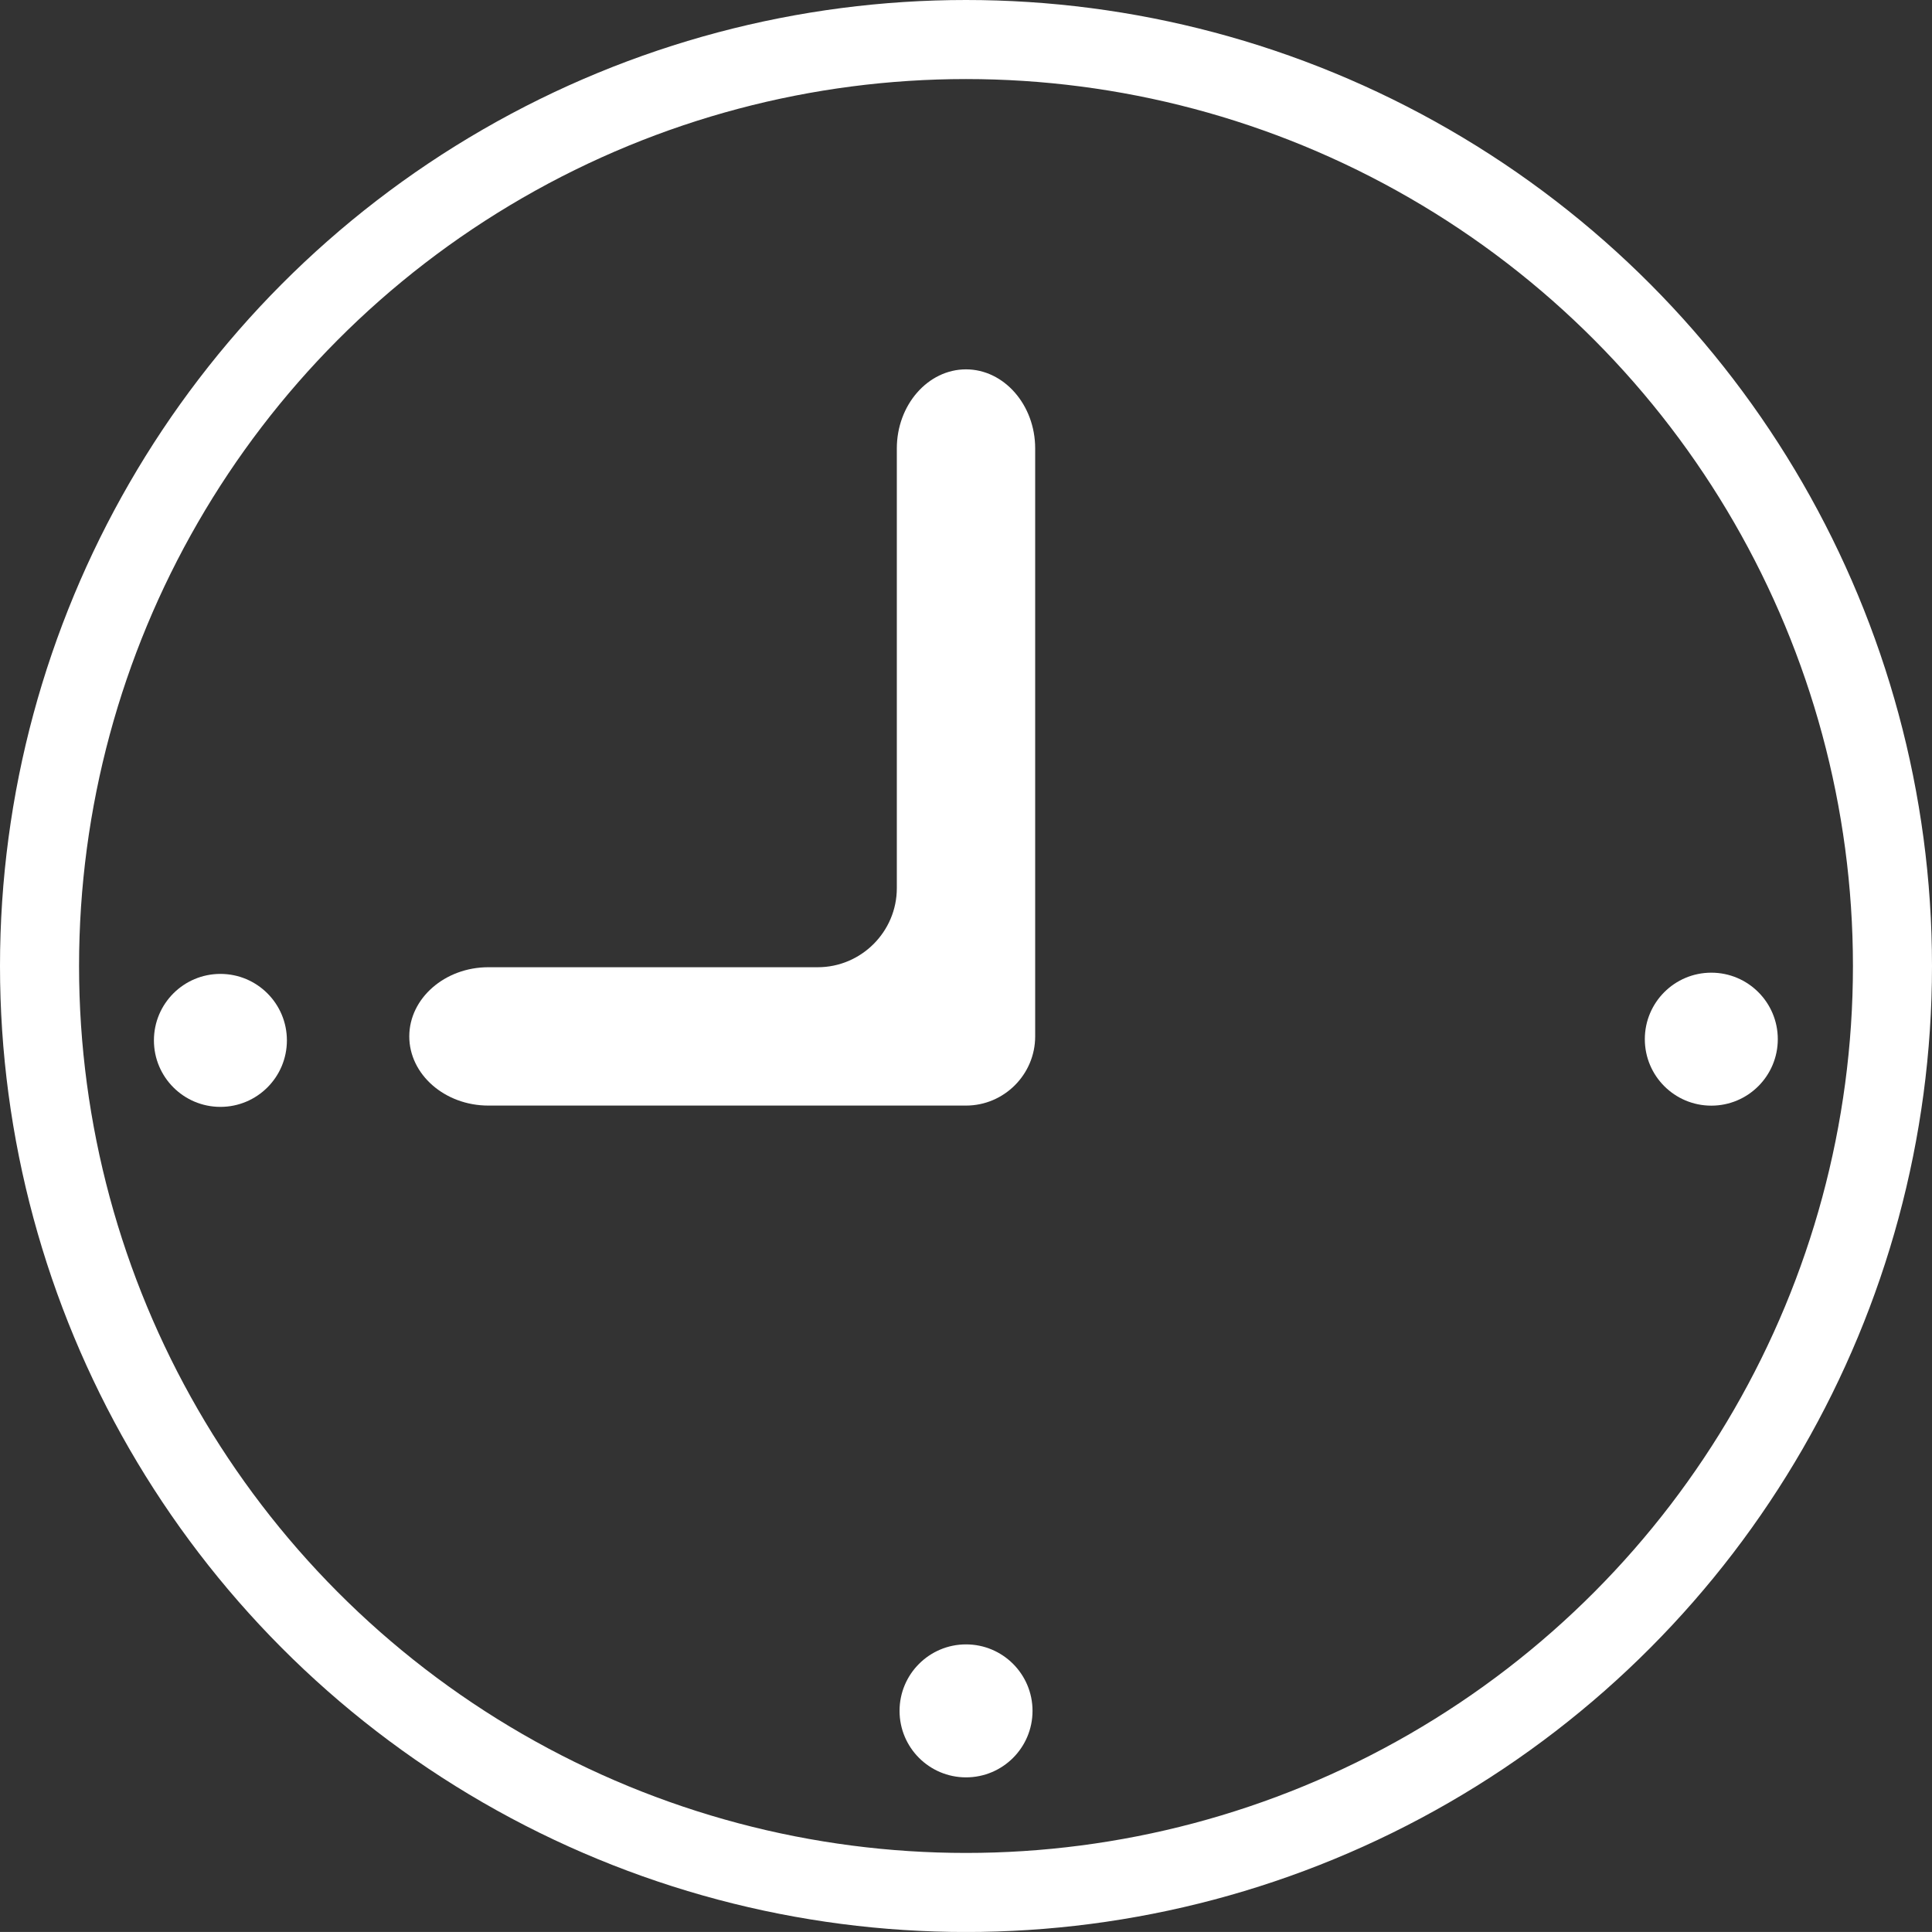
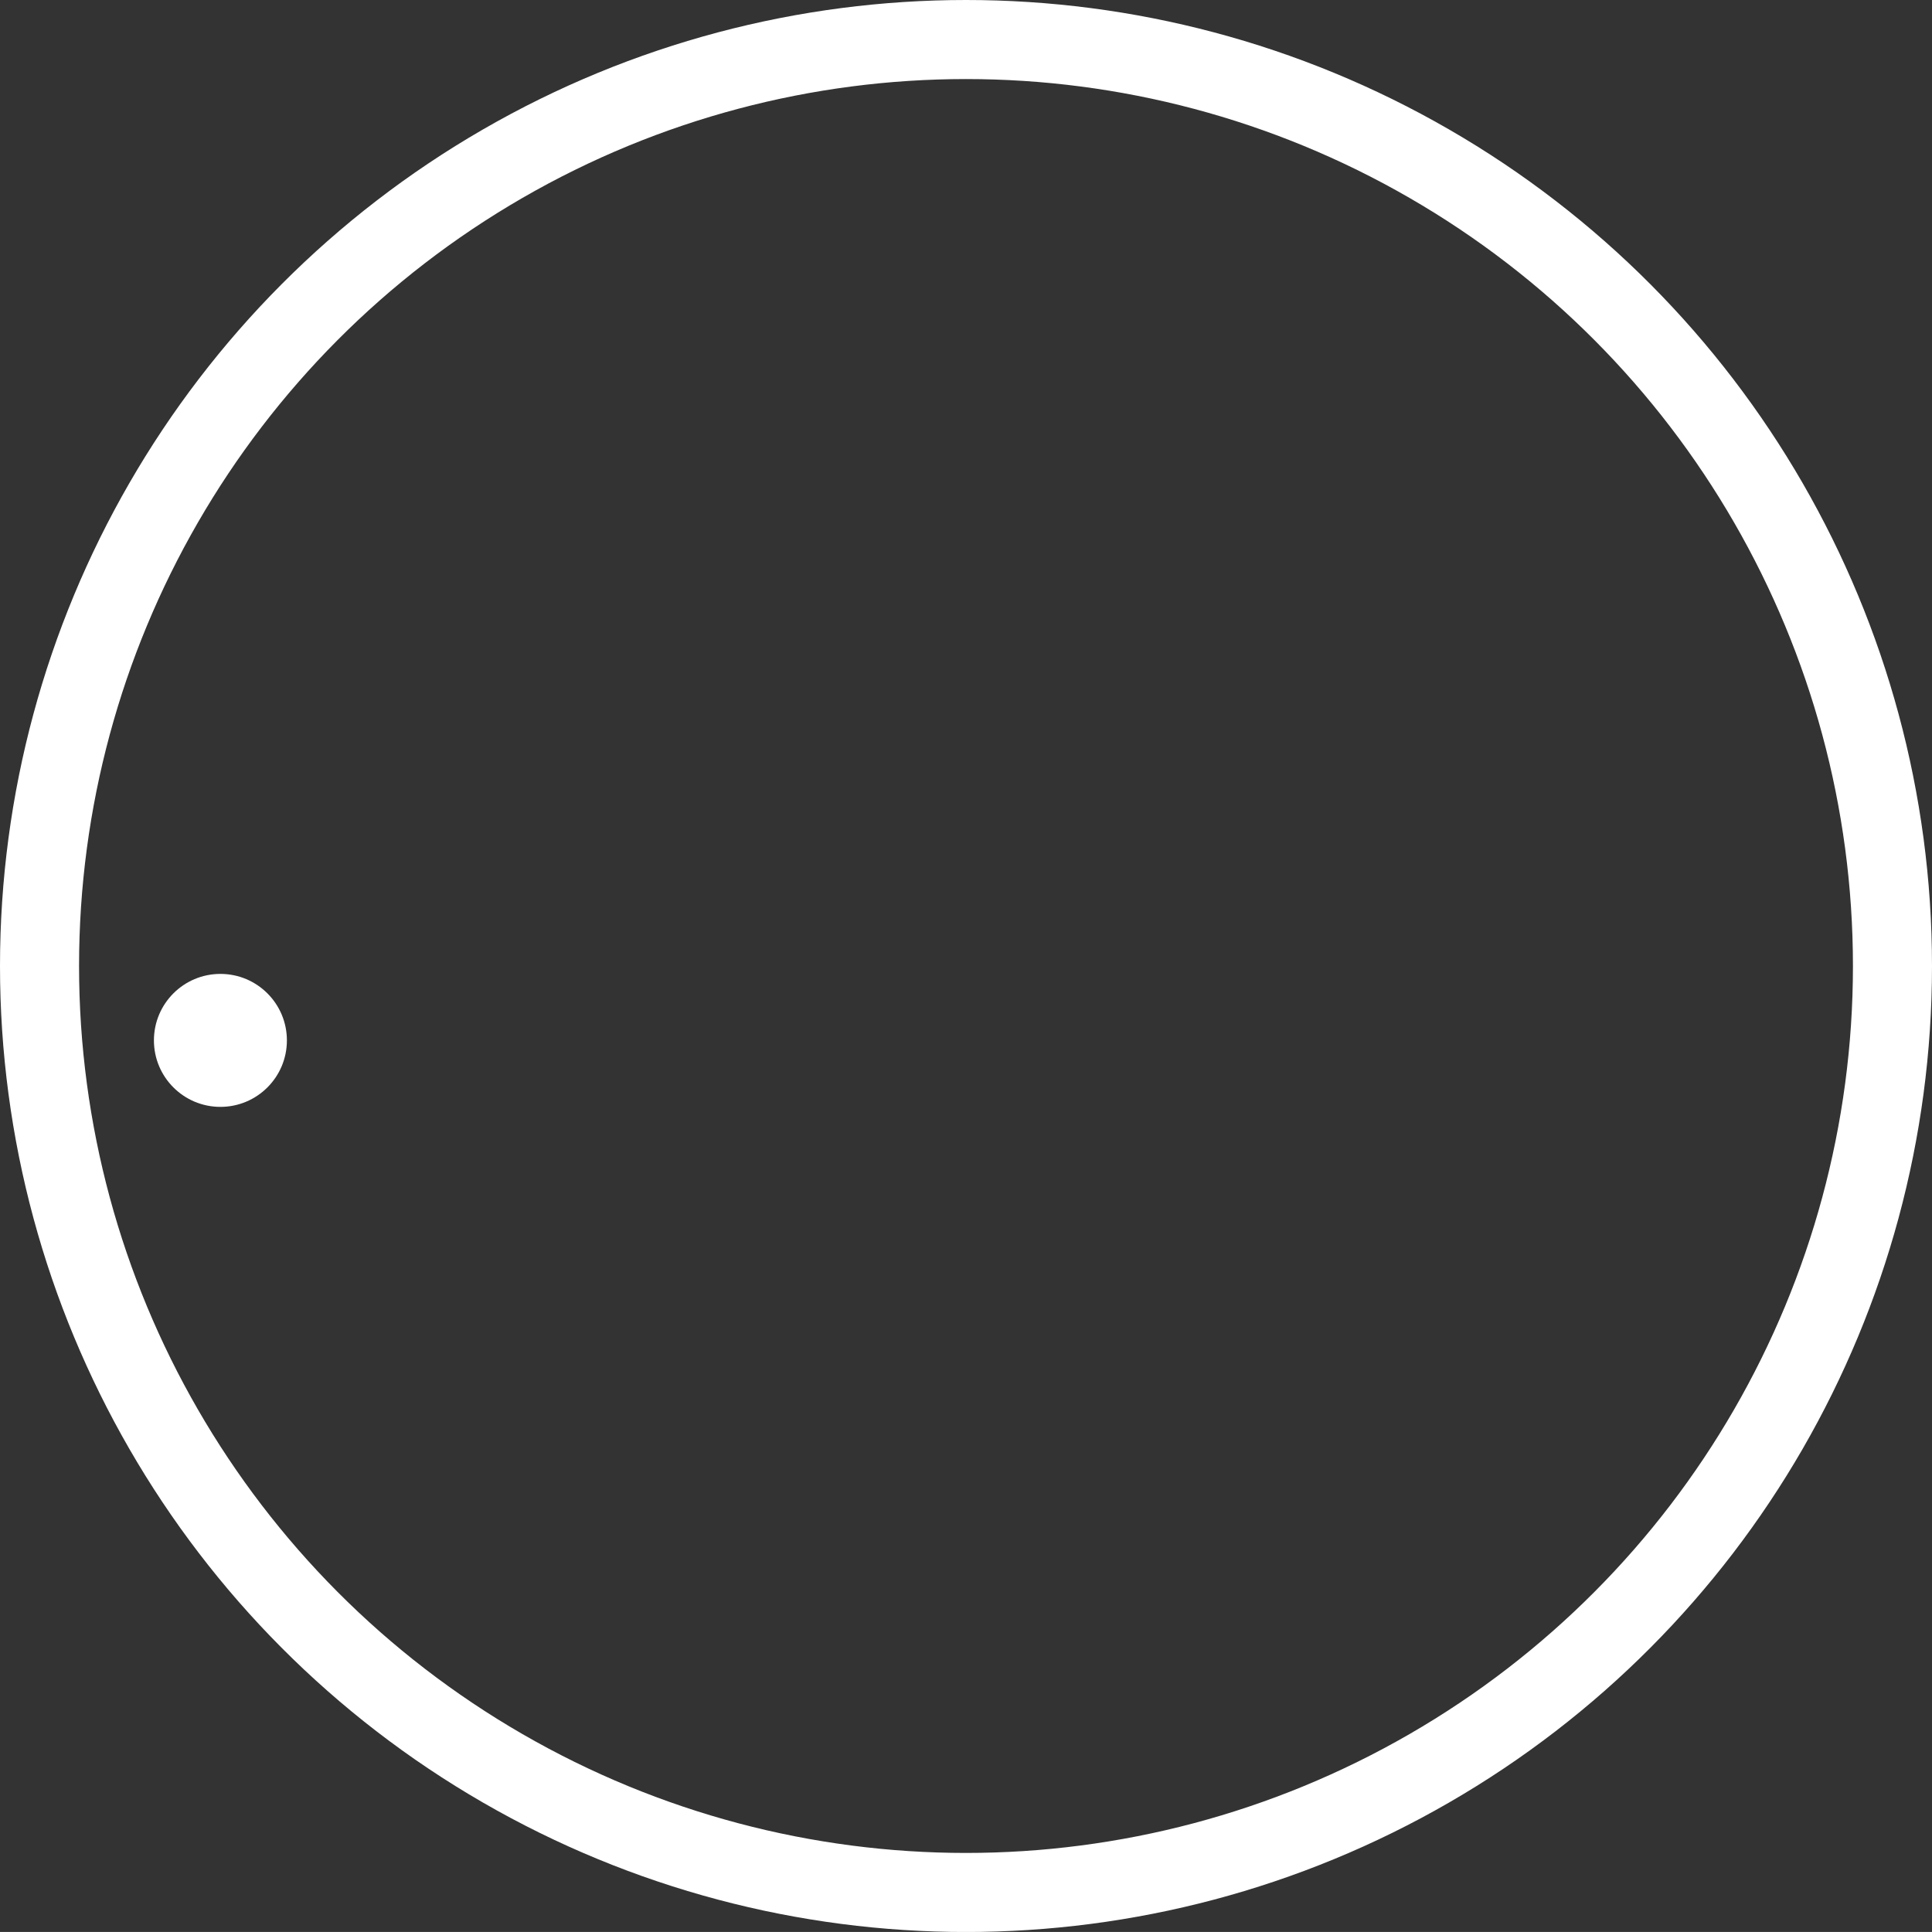
<svg xmlns="http://www.w3.org/2000/svg" version="1.1" id="Layer_1" x="0px" y="0px" width="48.876px" height="48.875px" viewBox="0 0 48.876 48.875" style="enable-background:new 0 0 48.876 48.875;" xml:space="preserve">
  <rect x="0" y="0" width="48.876" height="48.875" fill="#333333" stroke="none" />
  <style type="text/css">

	.st0{fill:none;stroke:#FFFFFF;stroke-width:2;stroke-miterlimit:10;}
	.st1{fill:#FFFFFF;}

</style>
  <circle class="st0" cx="24.438" cy="24.438" r="23.438" />
  <g>
-     <path class="st1" d="M24.438,9.344c-0.963,0-1.75,0.9-1.75,2v11.125c0,1.1-0.9,2-2,2h-8.334c-1.1,0-2,0.787-2,1.75s0.9,1.75,2,1.75   h8.334c1.1,0,2.787,0,3.75,0s1.75-0.787,1.75-1.75s0-2.65,0-3.75V11.344C26.188,10.244,25.4,9.344,24.438,9.344z" />
-   </g>
-   <circle class="st1" cx="24.439" cy="43.282" r="1.682" />
-   <circle class="st1" cx="43.293" cy="26.289" r="1.682" />
+     </g>
  <circle class="st1" cx="5.576" cy="26.32" r="1.682" />
</svg>